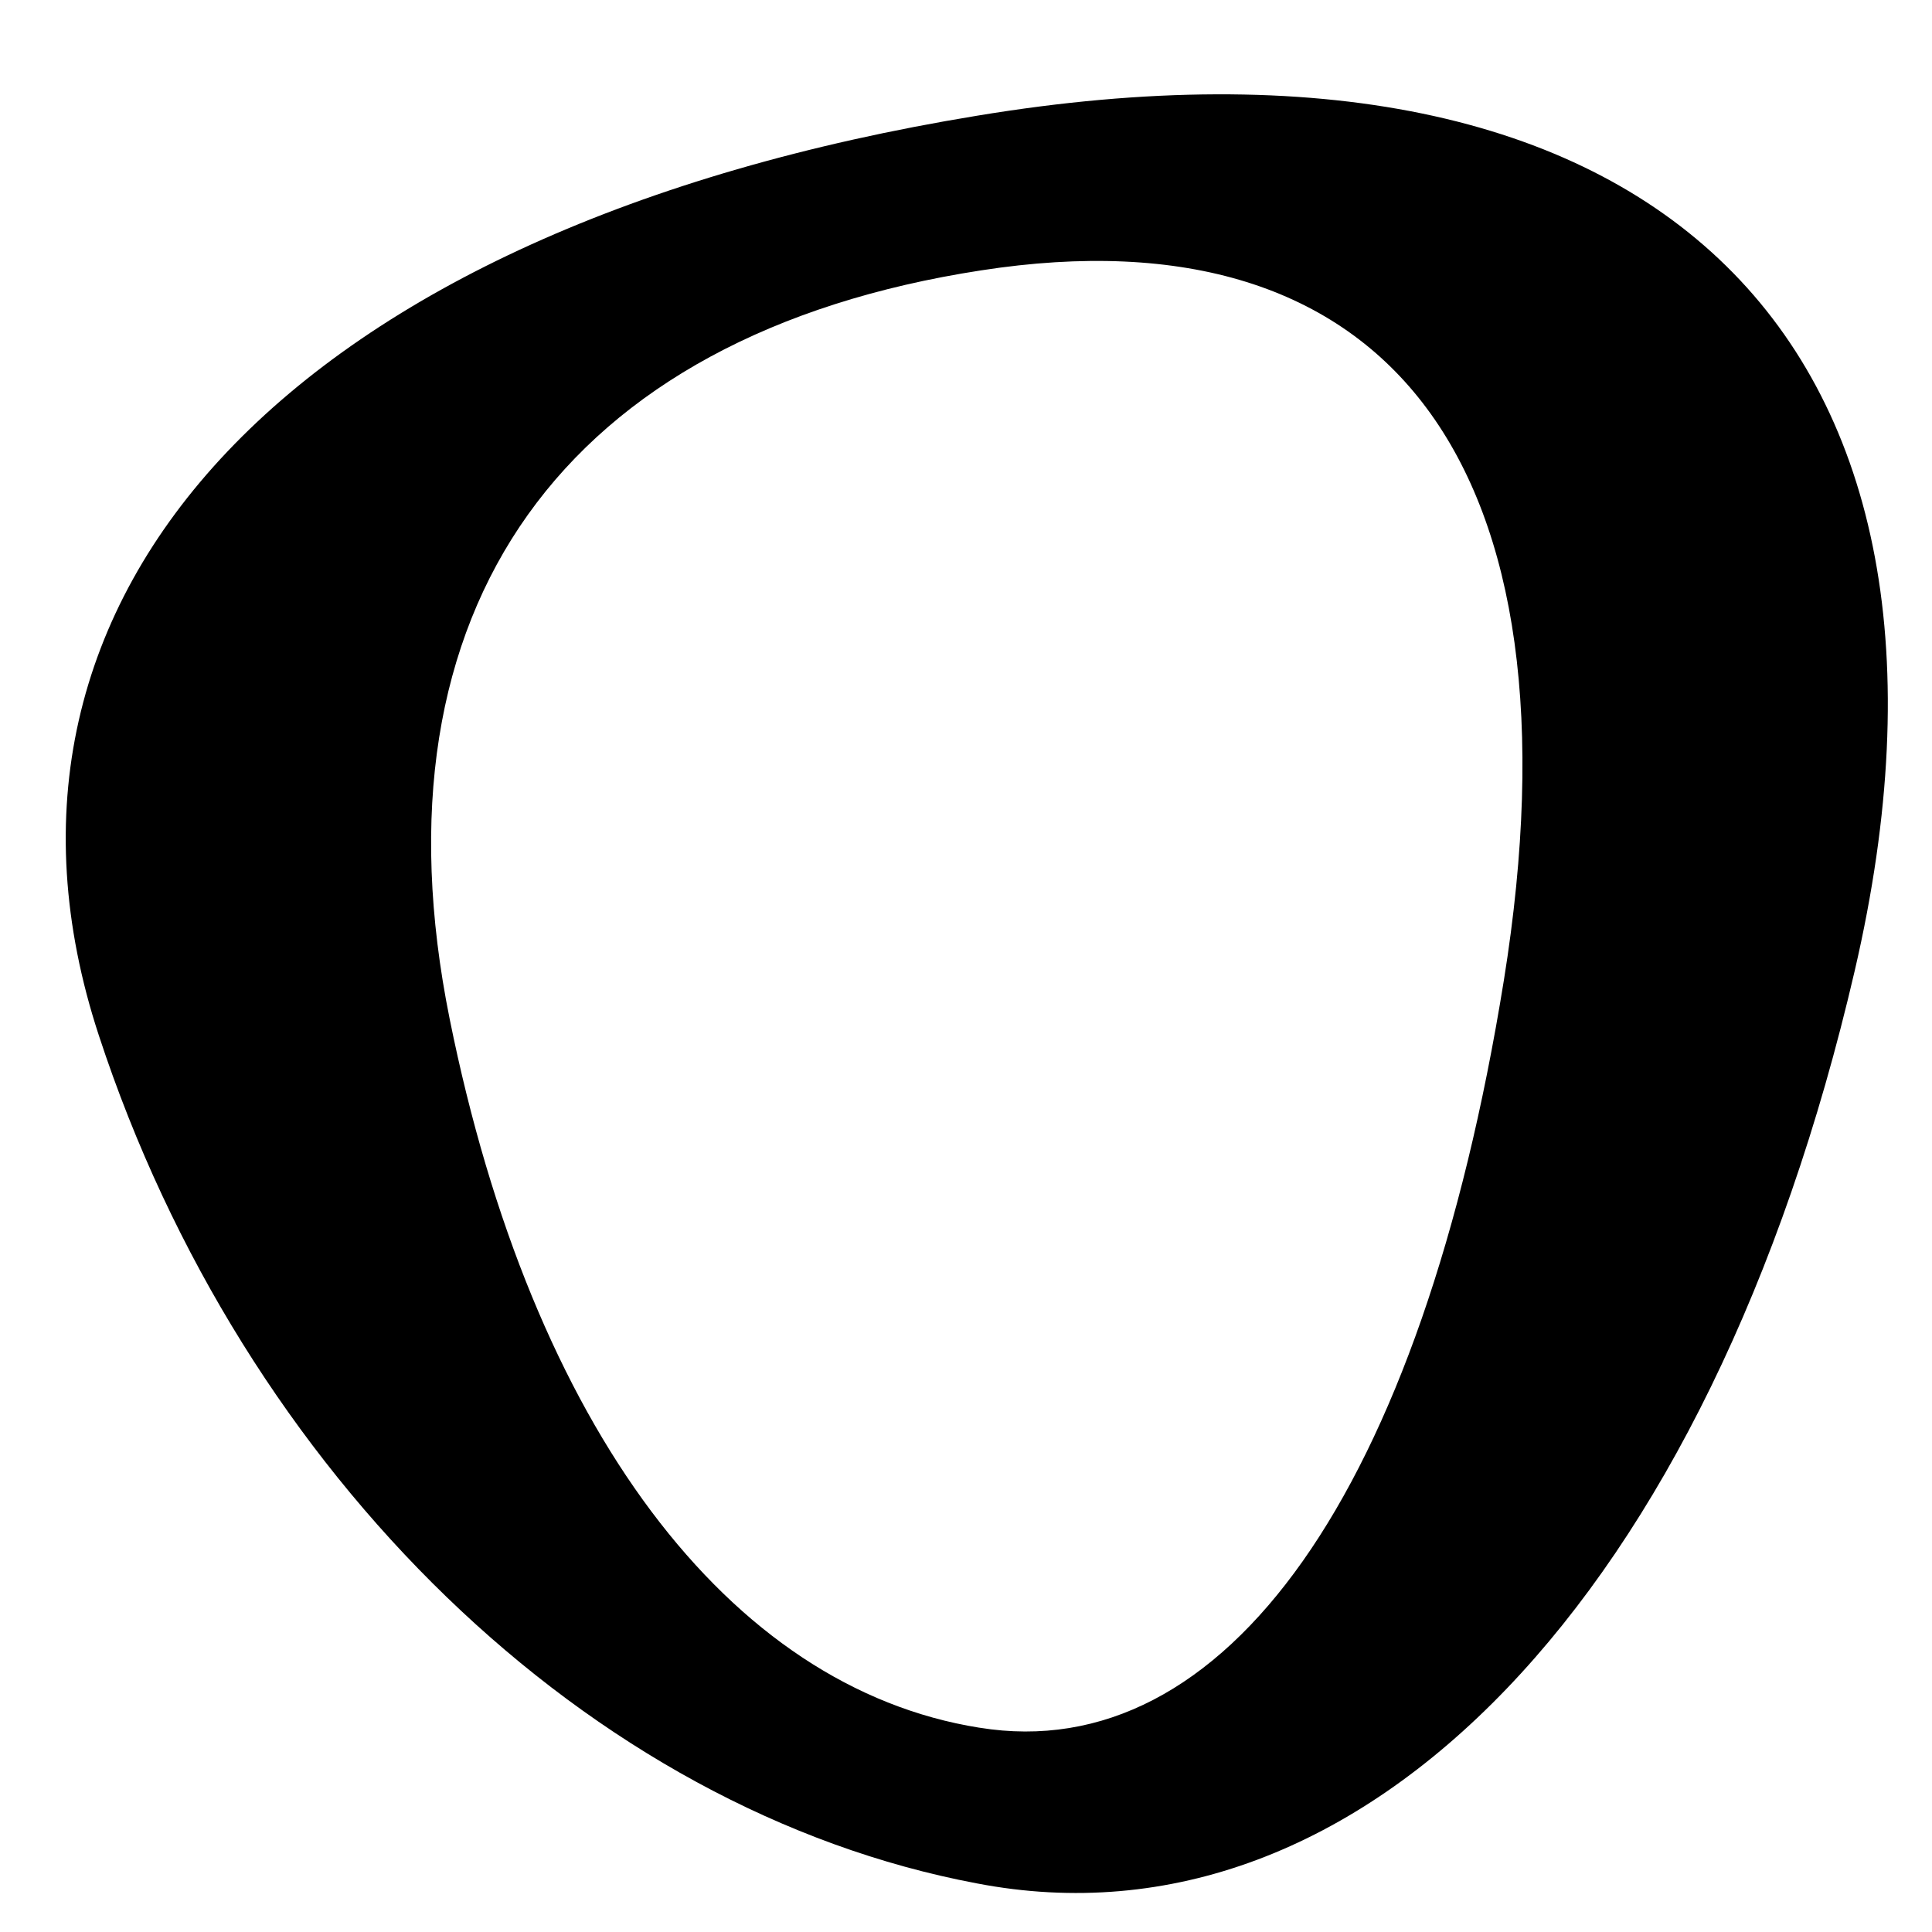
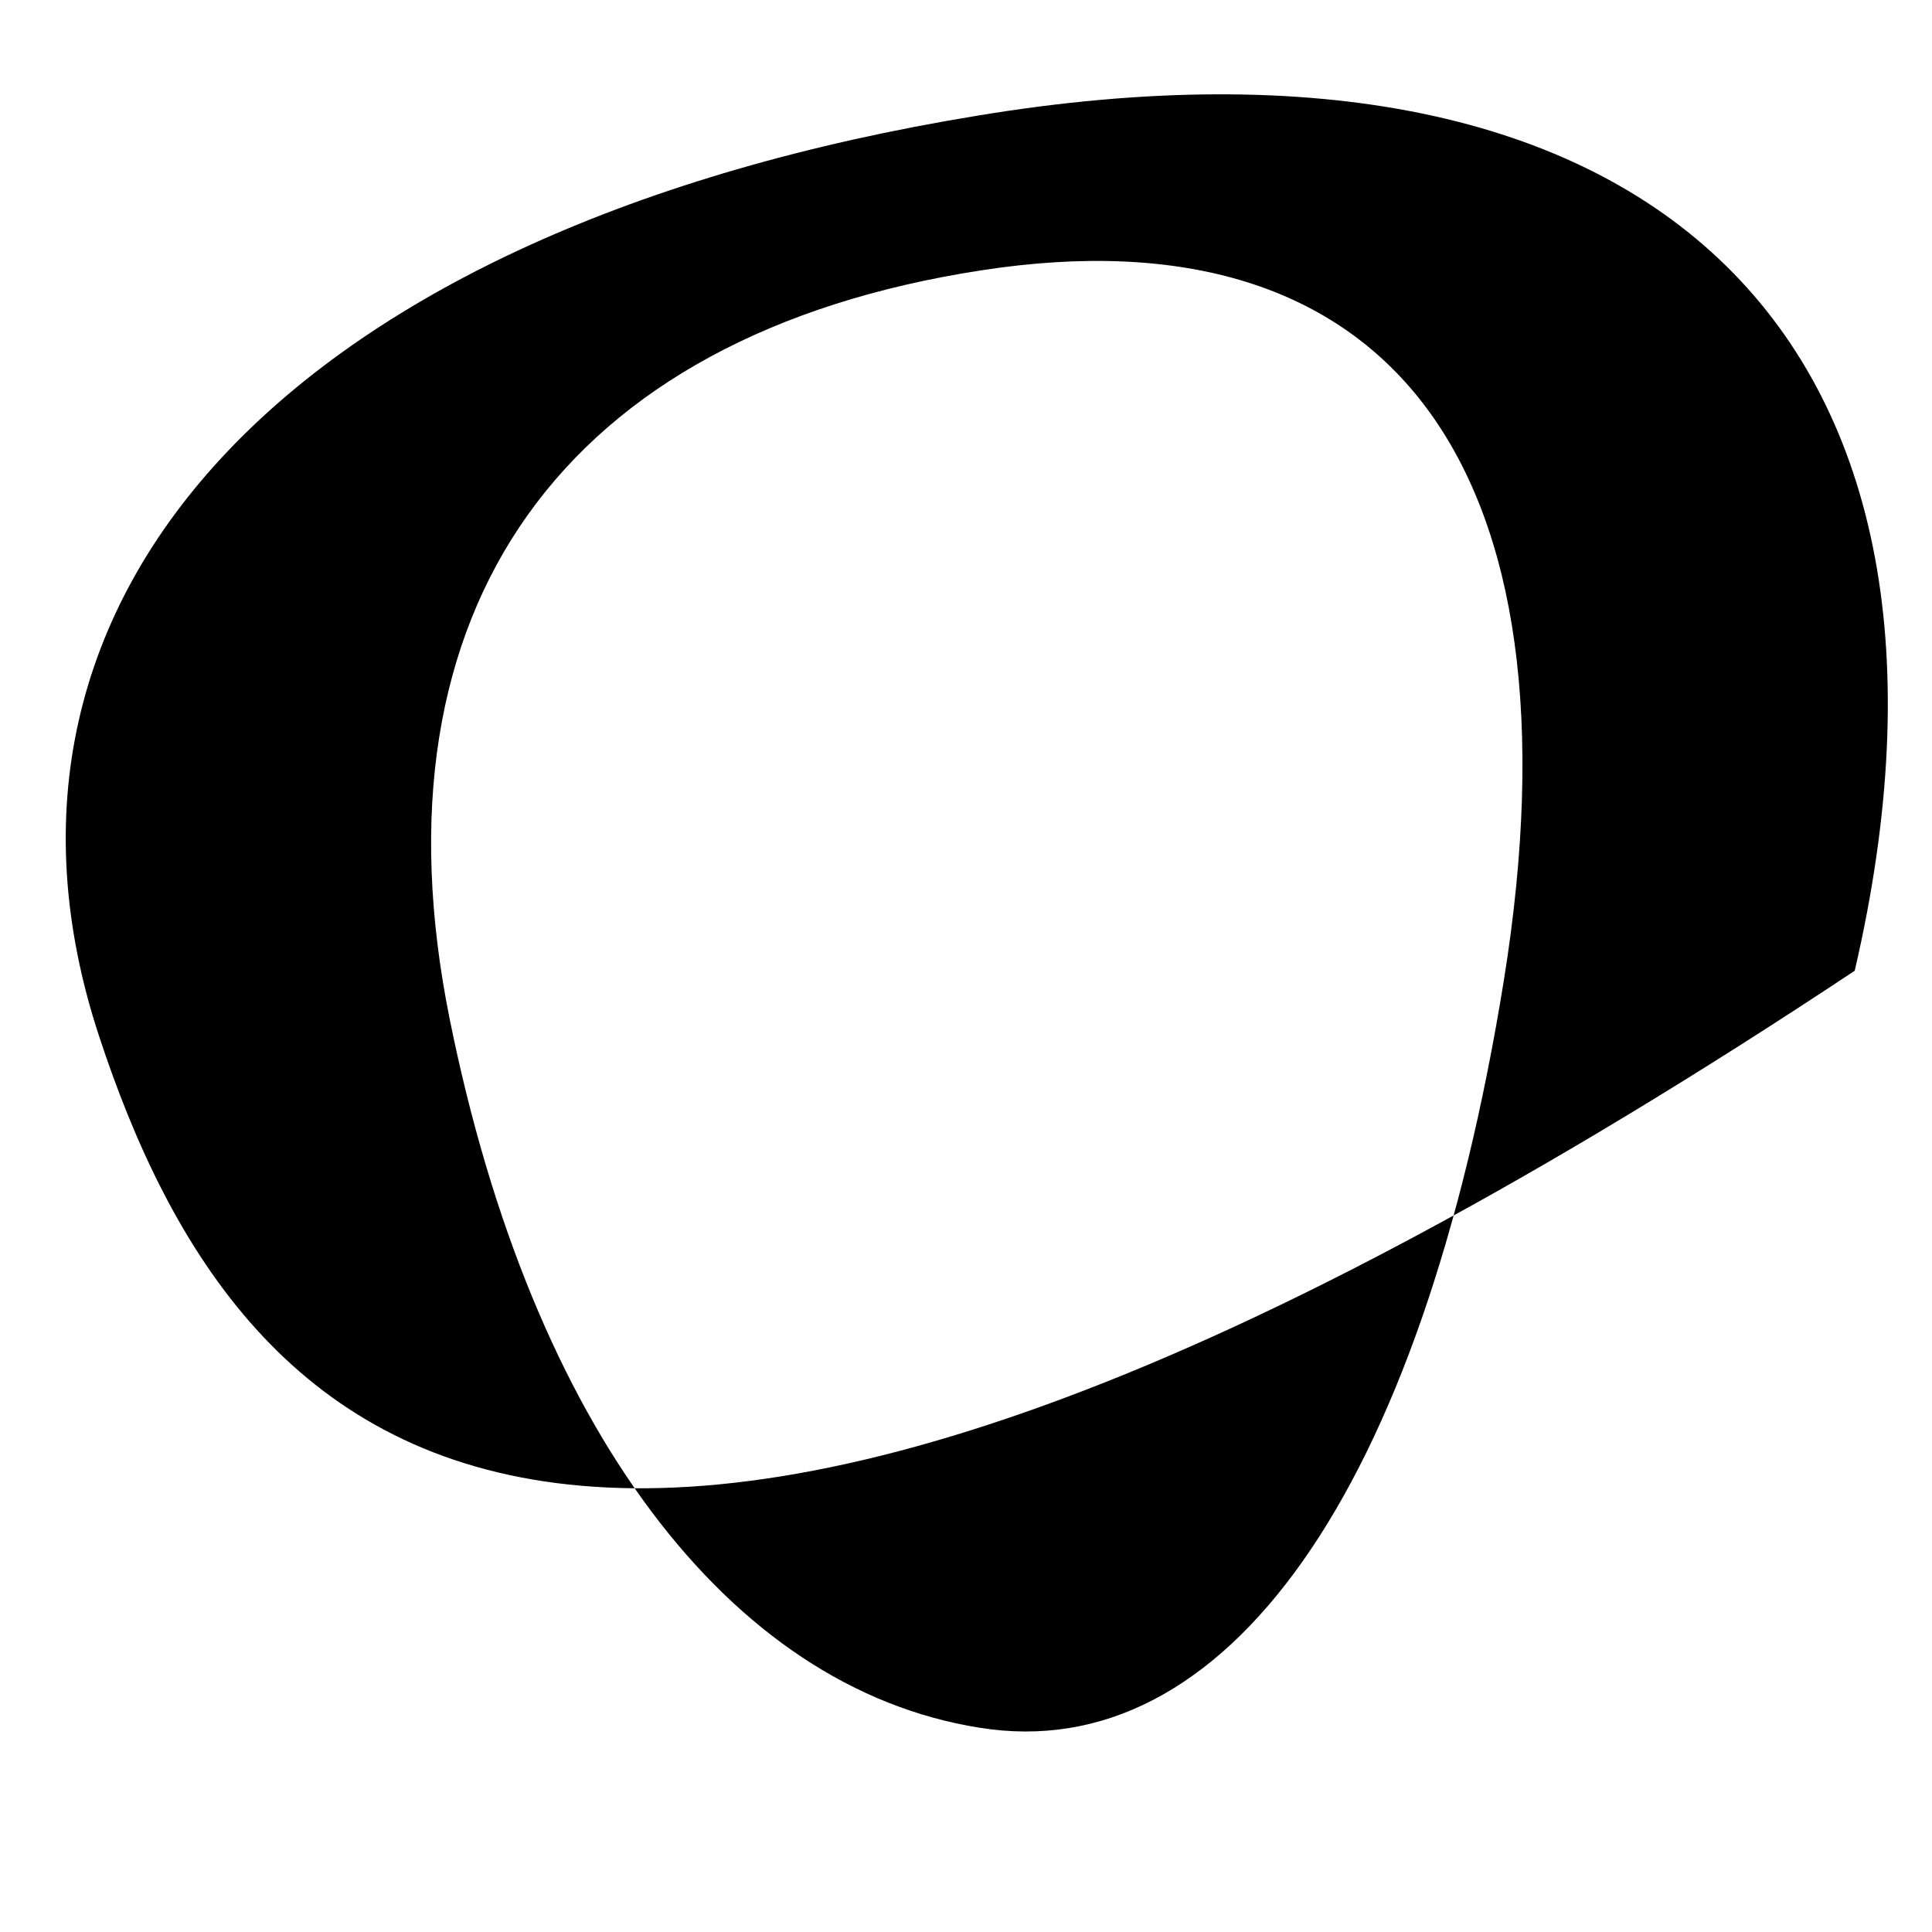
<svg xmlns="http://www.w3.org/2000/svg" width="24" height="24" viewBox="0 0 24 24" fill="none">
-   <path d="M1.228 12.863C-0.579 7.362 3.659 2.828 12.134 1.438C20.609 0.033 24.847 4.277 23.04 12.059C21.243 19.802 16.94 24.322 12.134 23.396C7.324 22.49 3.022 18.332 1.228 12.863ZM12.167 21.462C15.219 21.958 17.657 18.539 18.682 12.175C19.71 5.769 17.257 2.571 12.186 3.359C7.007 4.156 4.557 7.555 5.586 12.658C6.608 17.726 9.05 20.965 12.165 21.462H12.167Z" fill="black" />
+   <path d="M1.228 12.863C-0.579 7.362 3.659 2.828 12.134 1.438C20.609 0.033 24.847 4.277 23.04 12.059C7.324 22.49 3.022 18.332 1.228 12.863ZM12.167 21.462C15.219 21.958 17.657 18.539 18.682 12.175C19.71 5.769 17.257 2.571 12.186 3.359C7.007 4.156 4.557 7.555 5.586 12.658C6.608 17.726 9.05 20.965 12.165 21.462H12.167Z" fill="black" />
</svg>